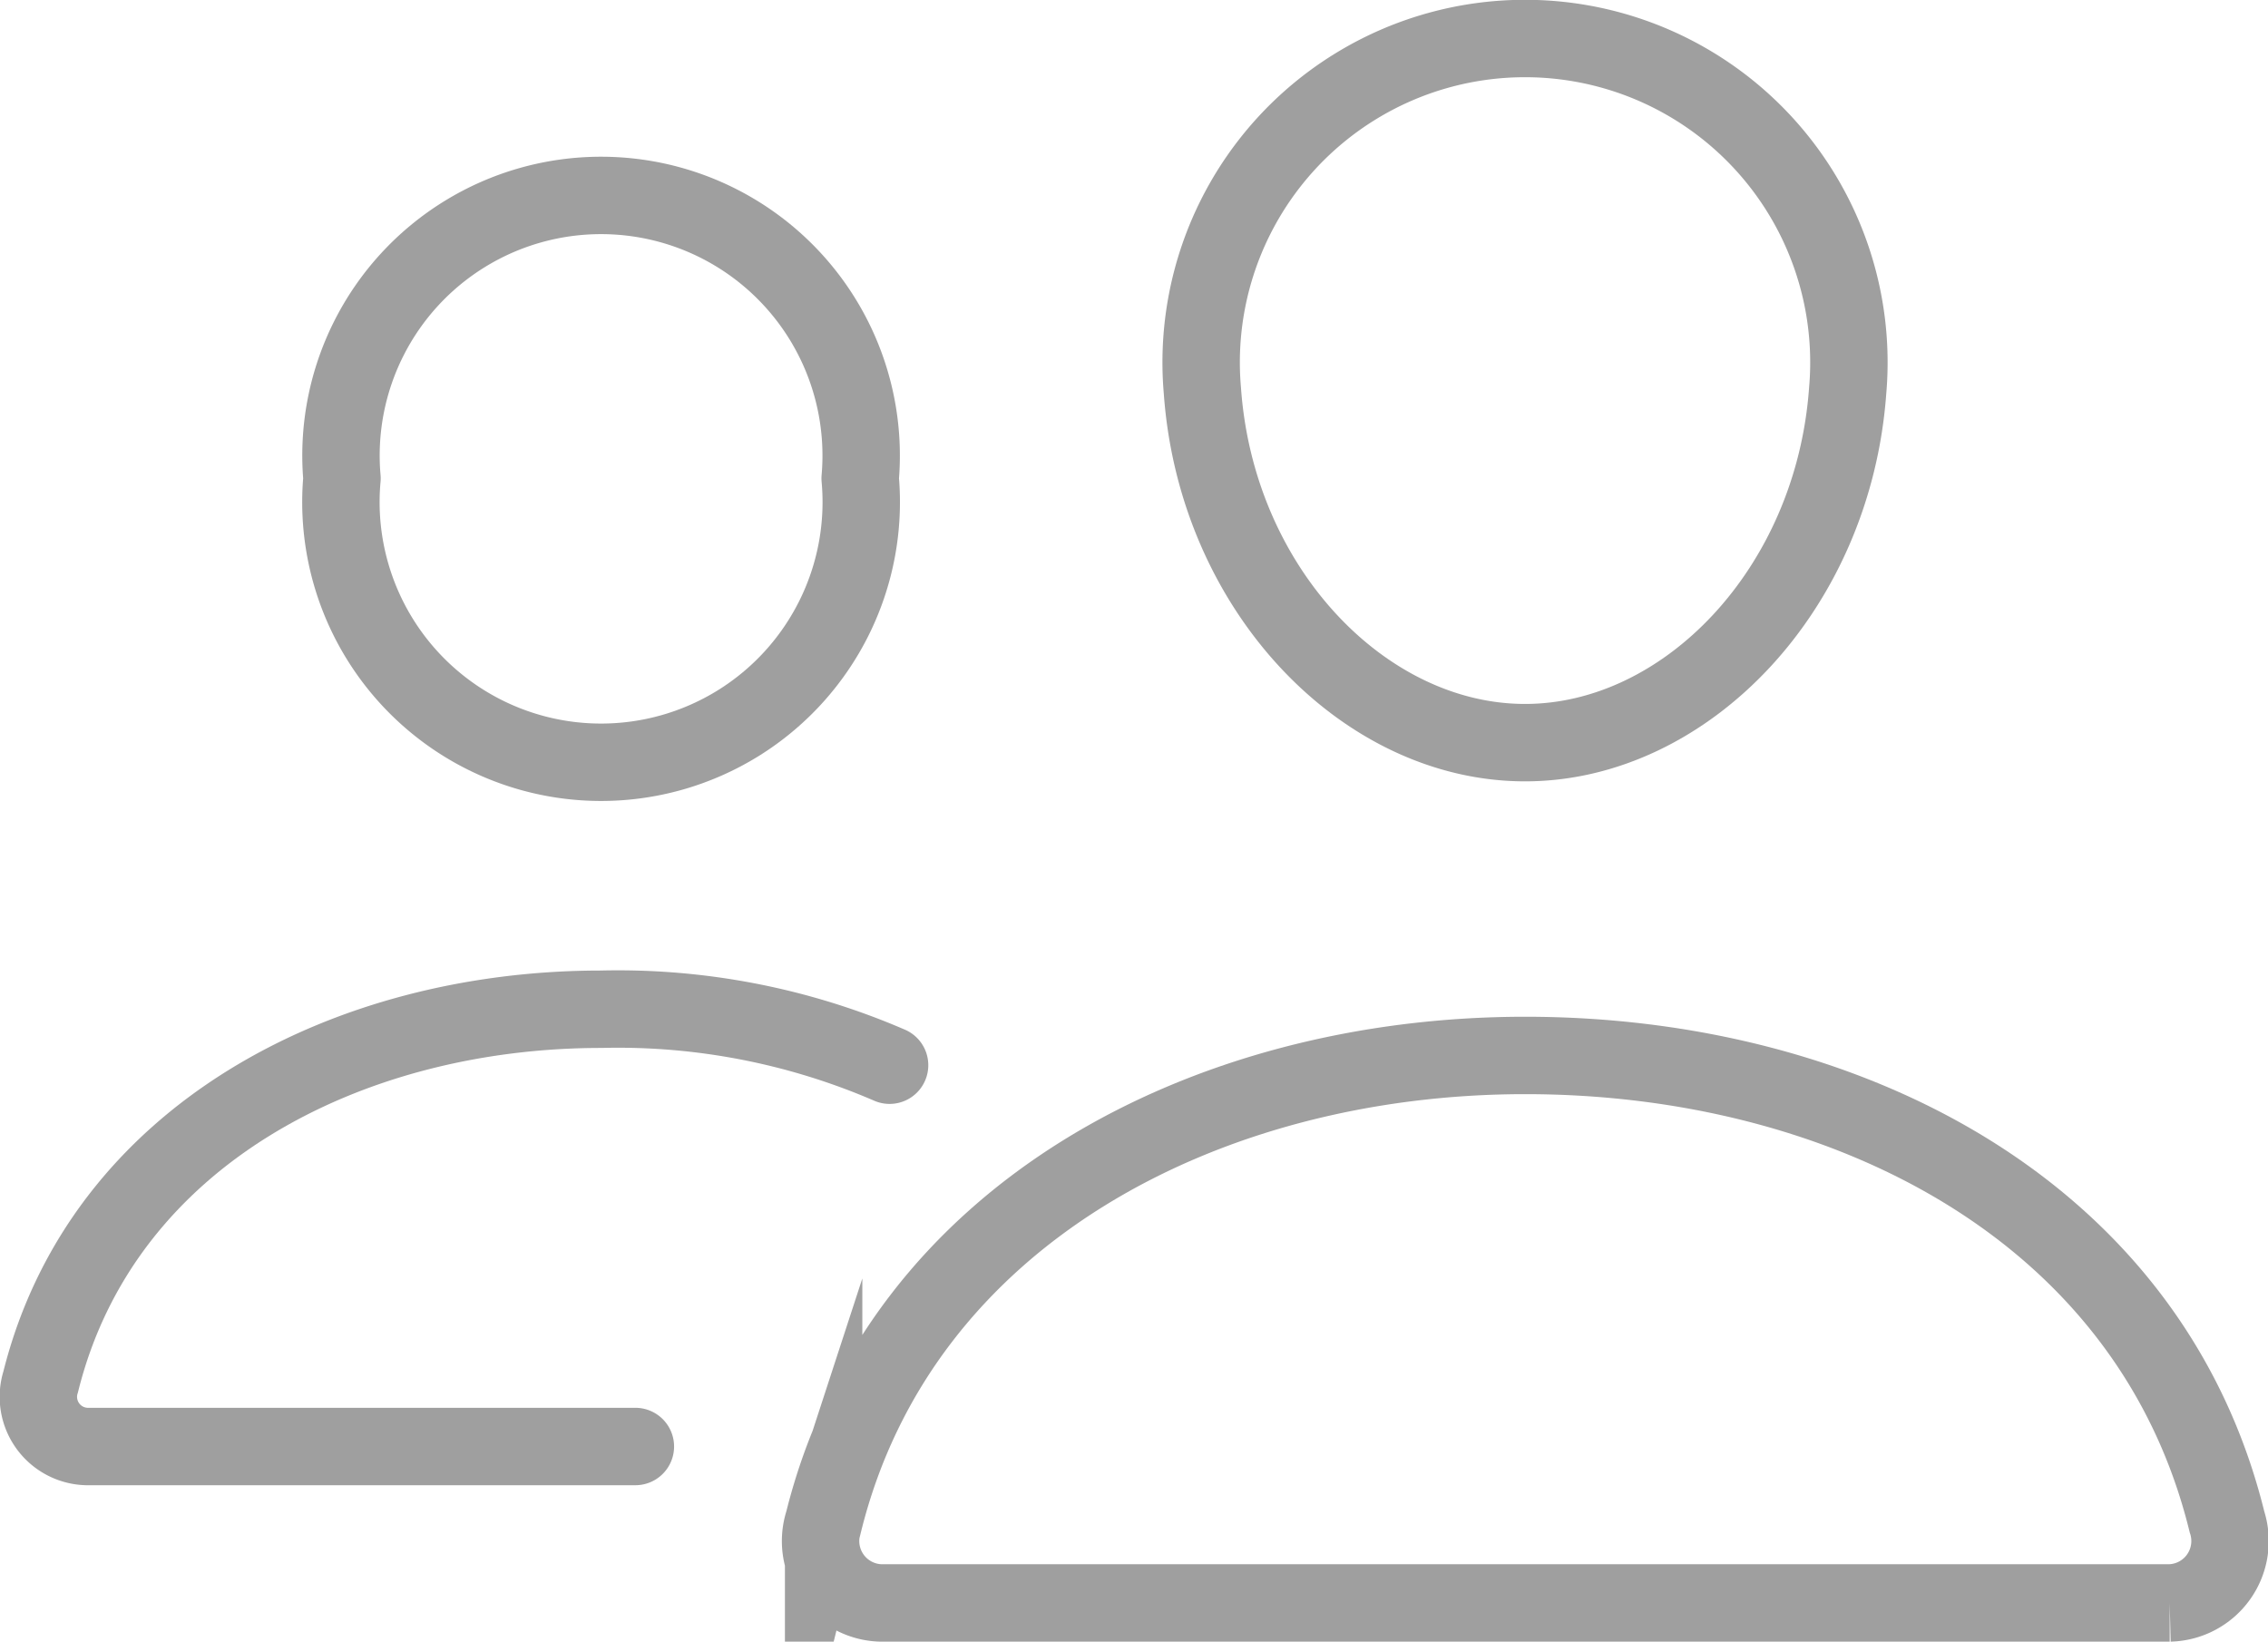
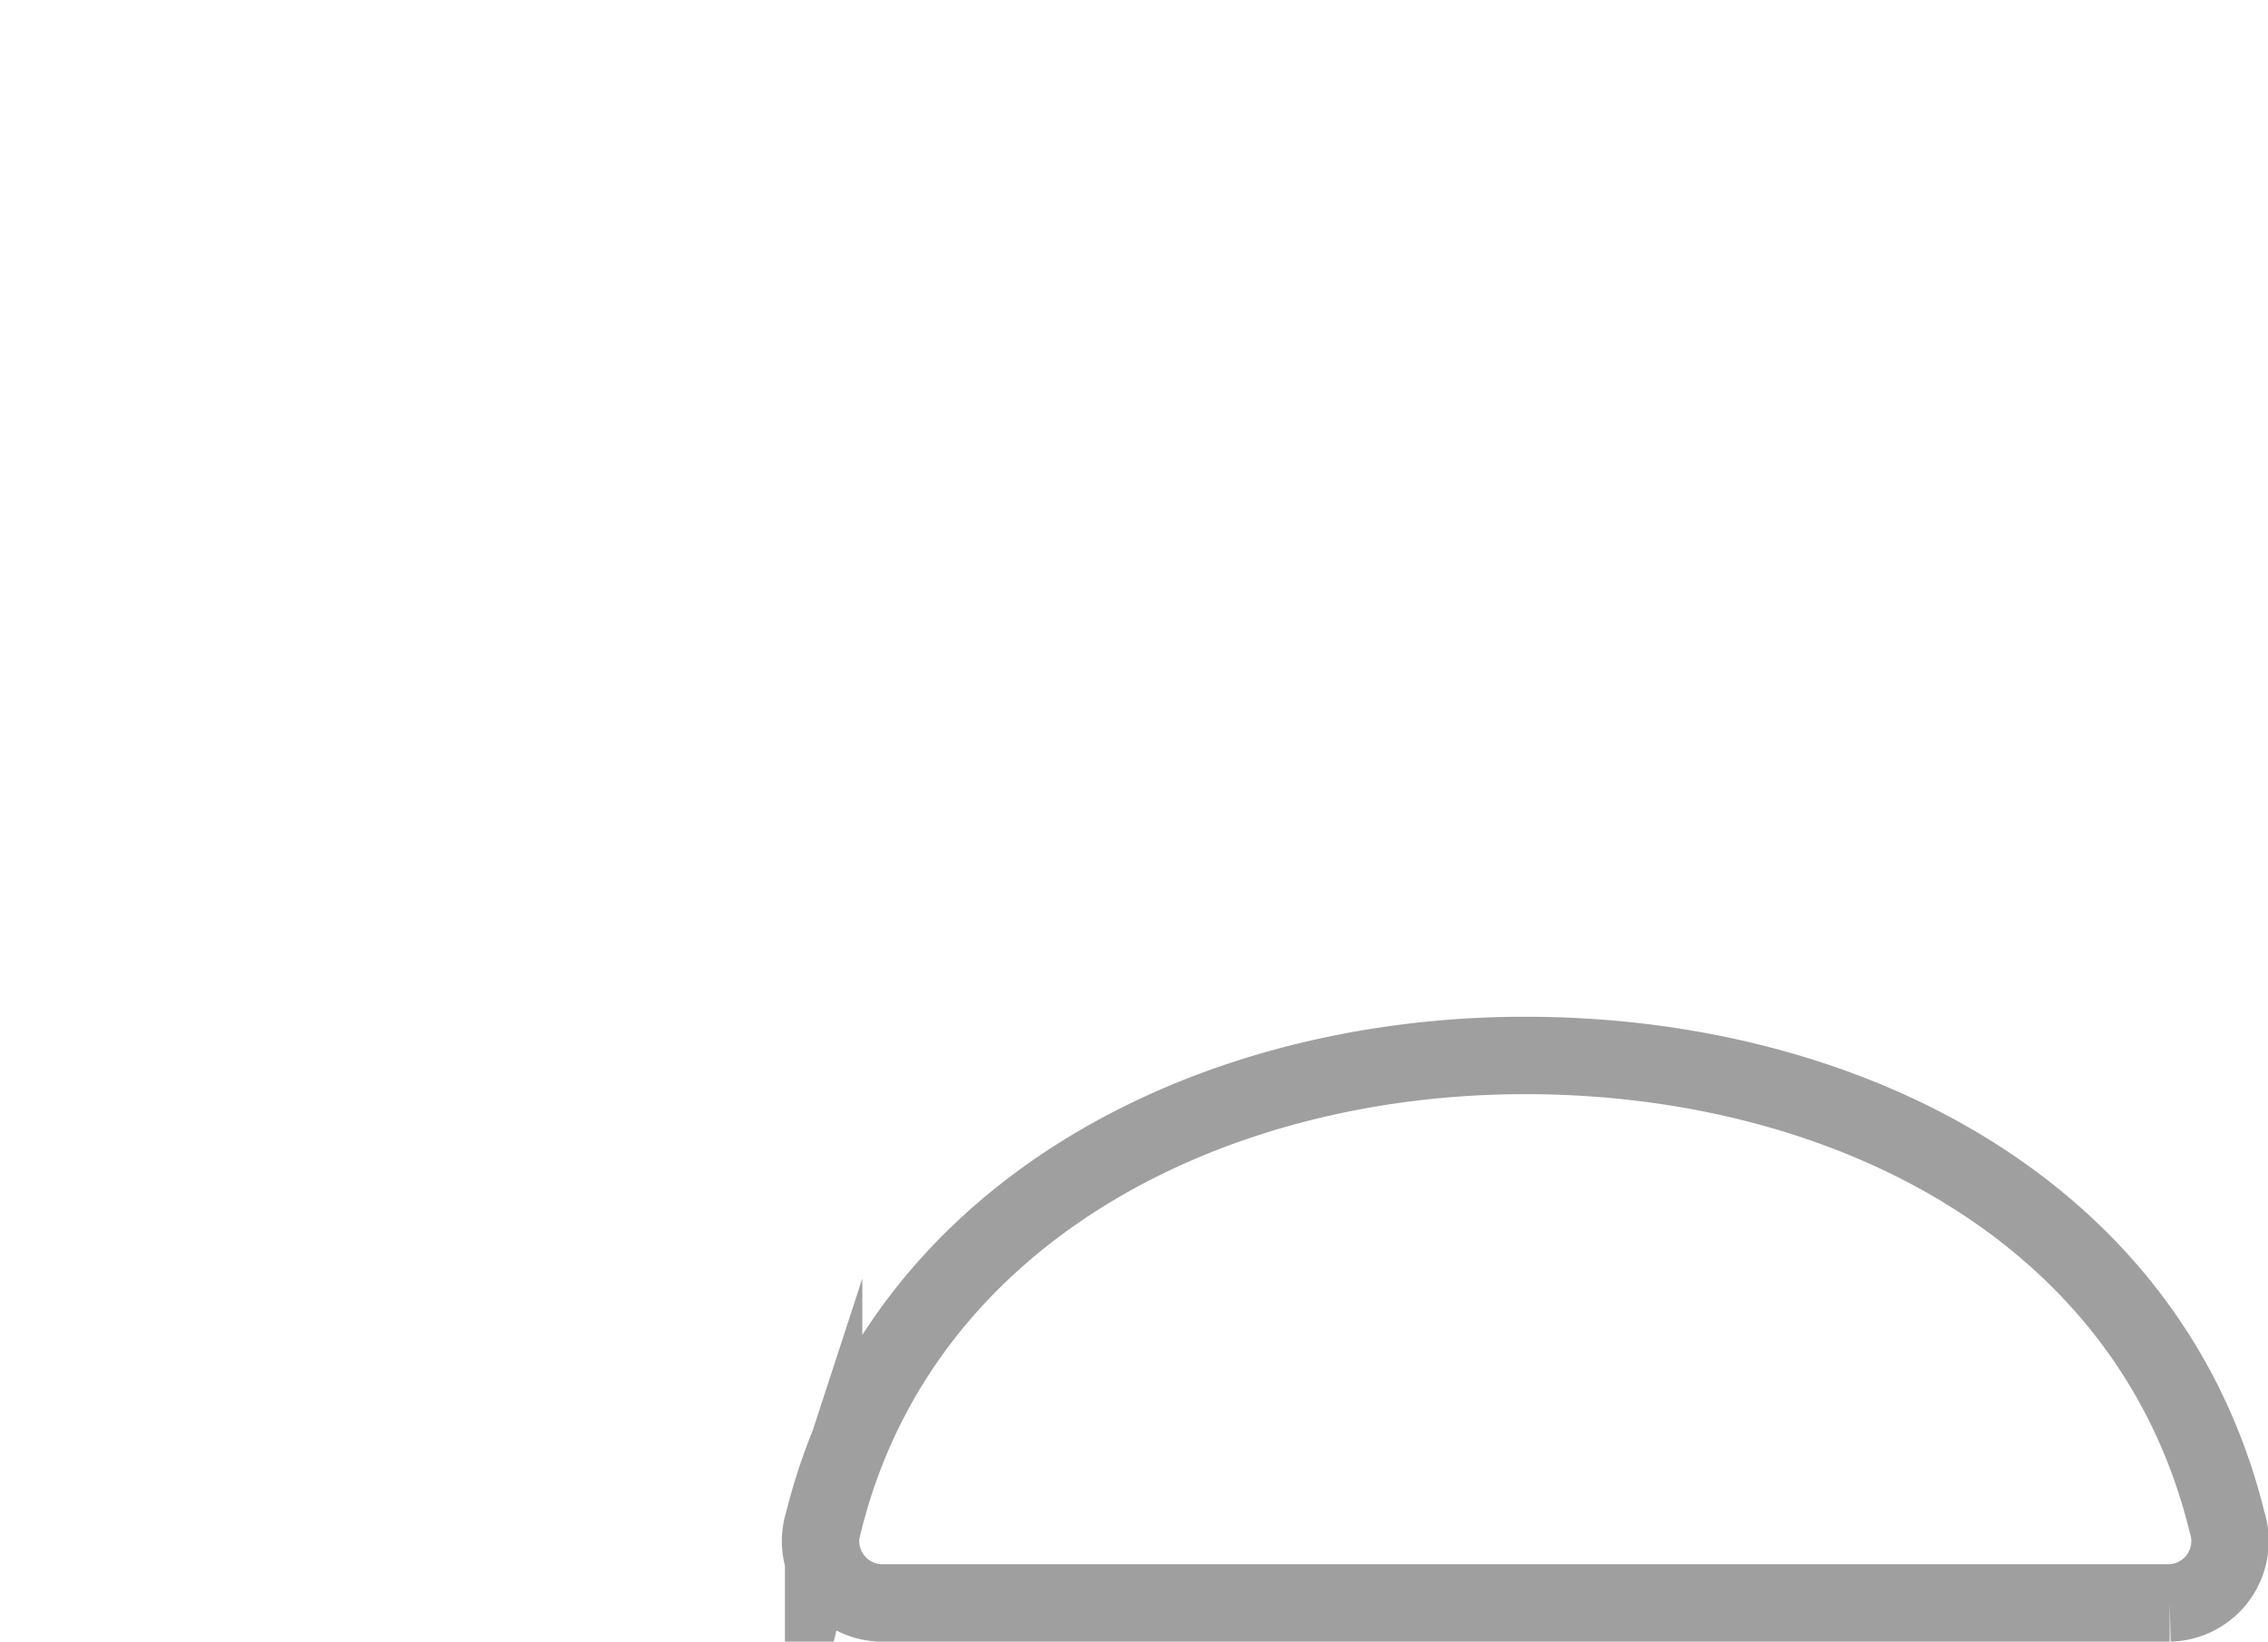
<svg xmlns="http://www.w3.org/2000/svg" width="29.299" height="21.208" viewBox="0 0 29.299 21.208">
  <g id="people-outline" transform="translate(-31.487 -95.5)">
-     <path id="Tracciato_1451" data-name="Tracciato 1451" d="M278.138,100.547c-.185,2.568-2.09,4.547-4.168,4.547s-3.986-1.978-4.168-4.547a4.184,4.184,0,1,1,8.336,0Z" transform="translate(-222.782)" fill="none" stroke="#9f9f9f" stroke-linecap="round" stroke-linejoin="round" stroke-width="1" />
    <path id="Tracciato_1452" data-name="Tracciato 1452" d="M201.1,304c-4.115,0-8.073,2.044-9.064,6.025a.8.8,0,0,0,.74,1.048h16.649a.8.8,0,0,0,.74-1.048C209.171,305.98,205.213,304,201.1,304Z" transform="translate(-149.909 -194.865)" fill="none" stroke="#9f9f9f" stroke-miterlimit="10" stroke-width="1" />
-     <path id="Tracciato_1453" data-name="Tracciato 1453" d="M100.538,131.659a3.361,3.361,0,1,1-6.694,0,3.36,3.36,0,1,1,6.694,0Z" transform="translate(-57.939 -29.979)" fill="none" stroke="#9f9f9f" stroke-linecap="round" stroke-linejoin="round" stroke-width="1" />
-     <path id="Tracciato_1454" data-name="Tracciato 1454" d="M42.979,295.273a8.846,8.846,0,0,0-3.726-.723c-3.284,0-6.447,1.632-7.24,4.812a.642.642,0,0,0,.592.837h7.09" transform="translate(0 -186.012)" fill="none" stroke="#9f9f9f" stroke-linecap="round" stroke-miterlimit="10" stroke-width="1" />
  </g>
</svg>